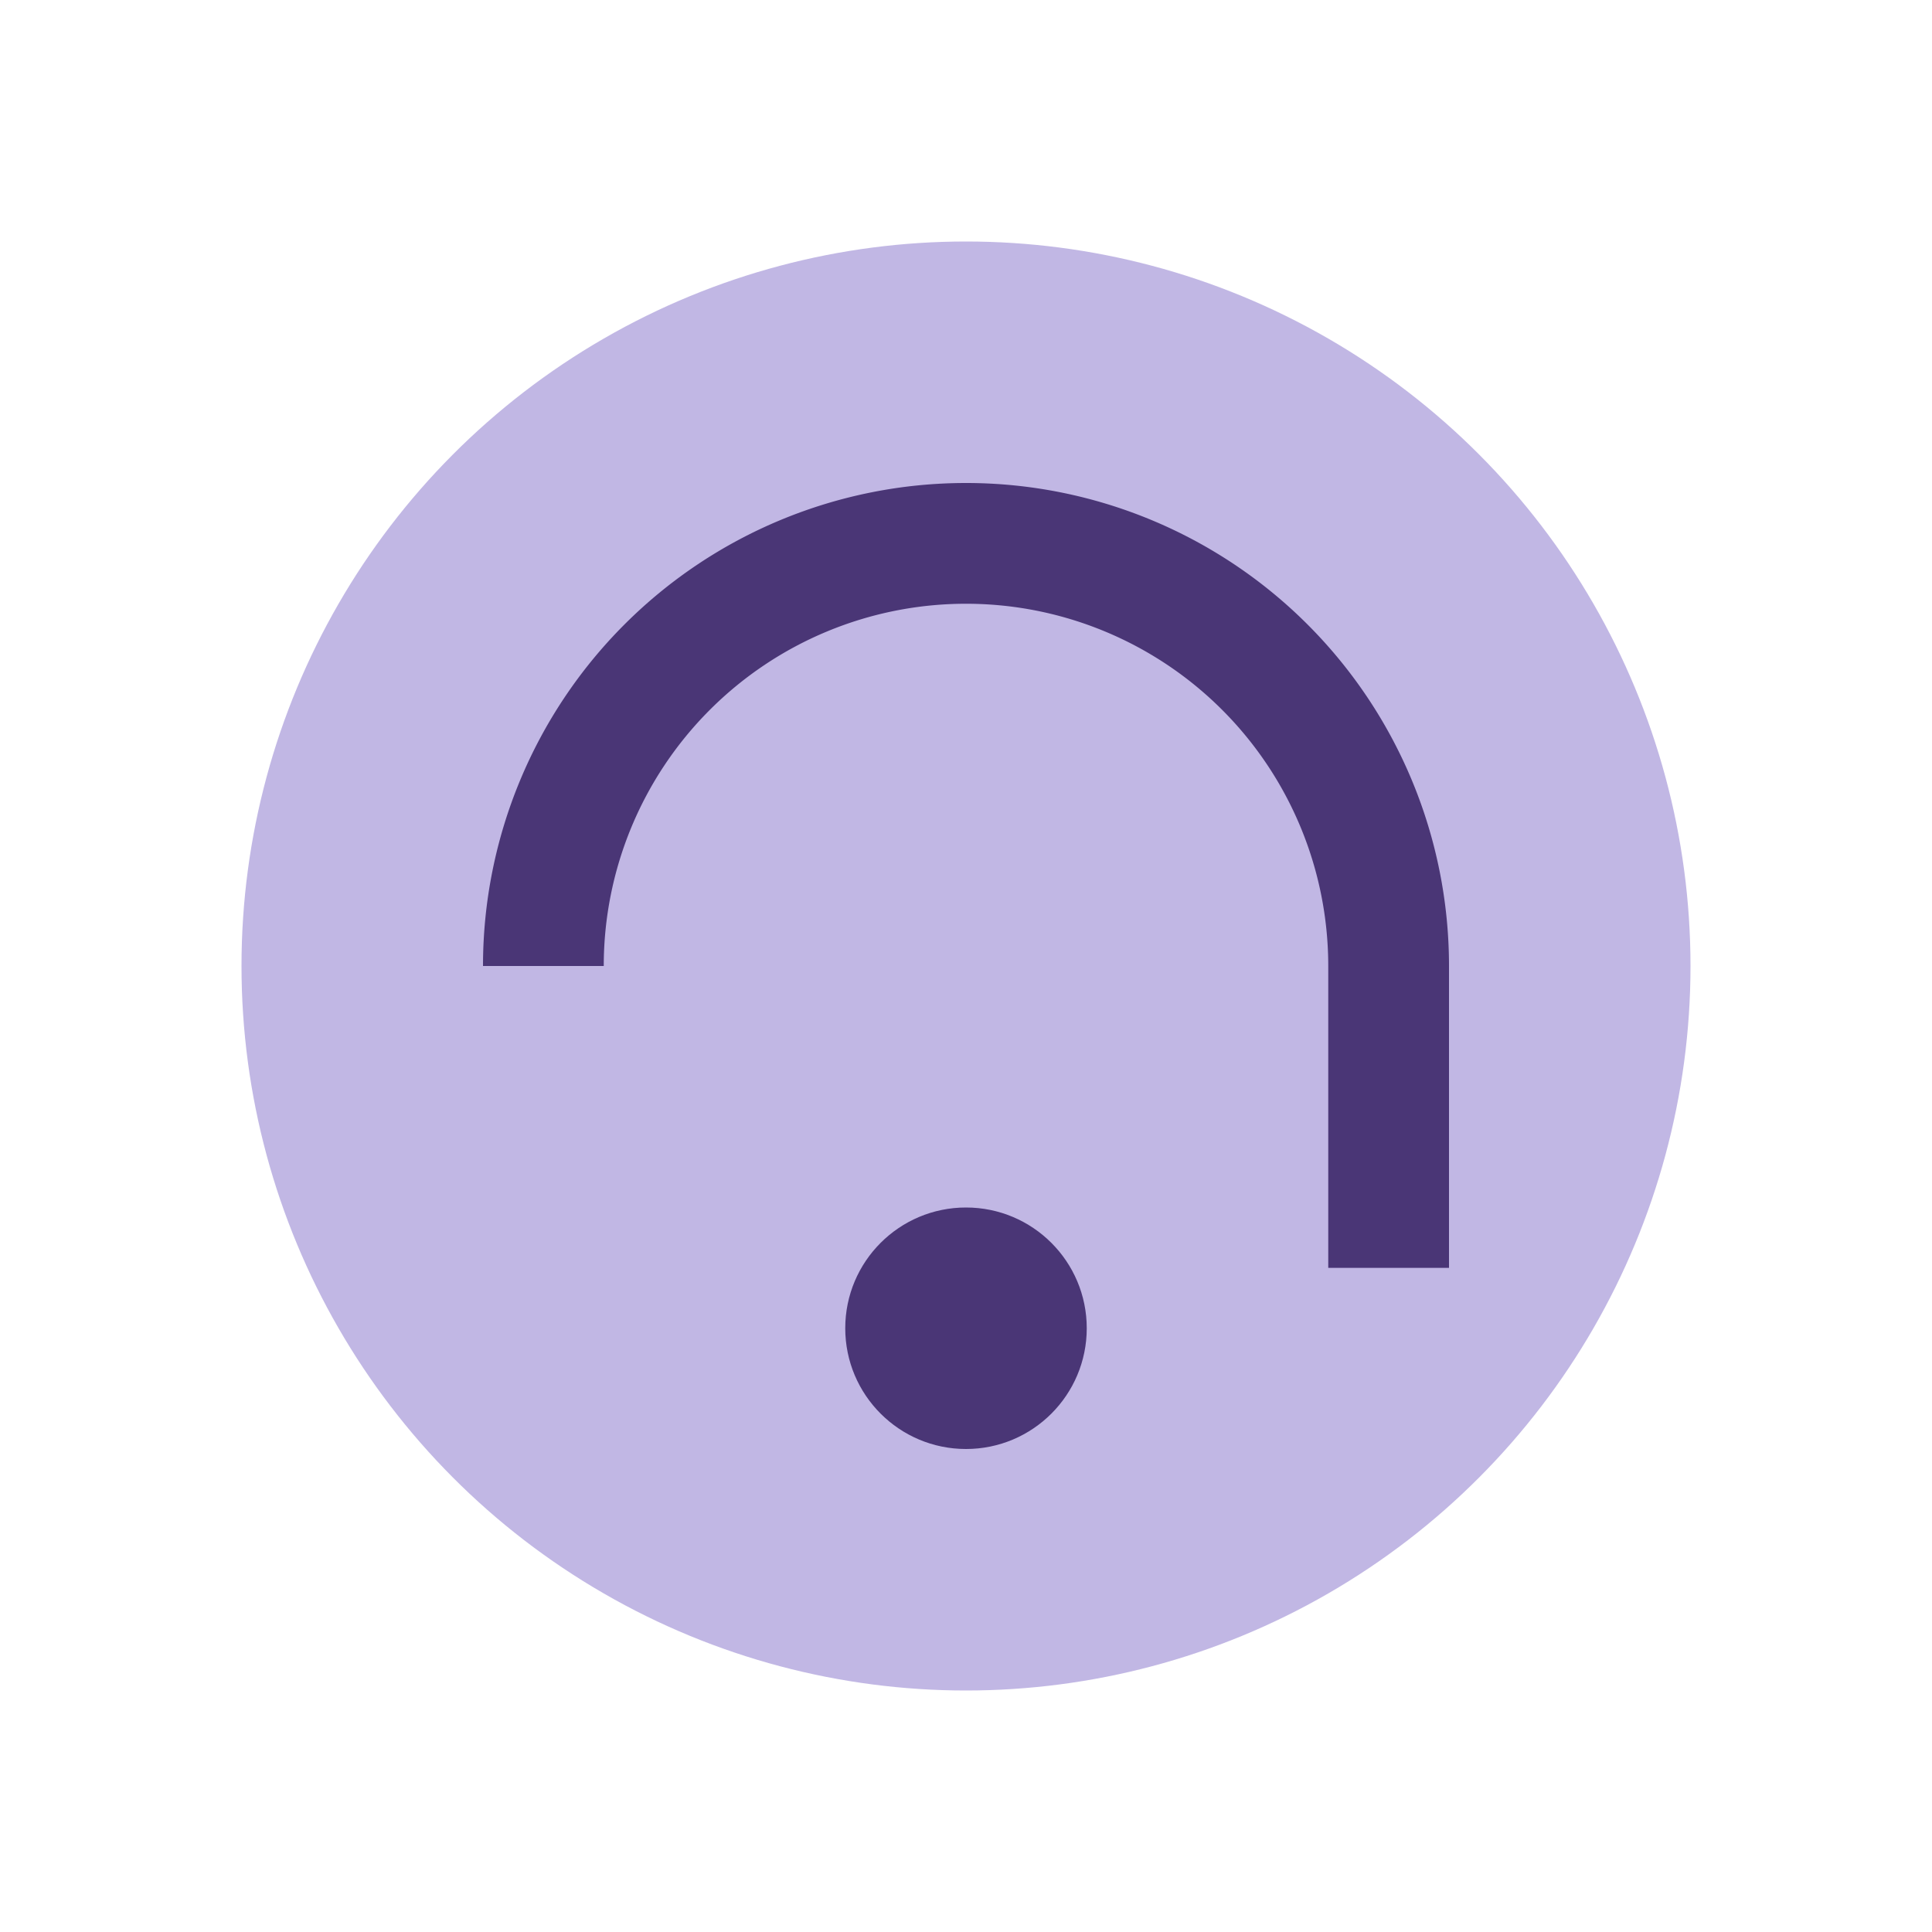
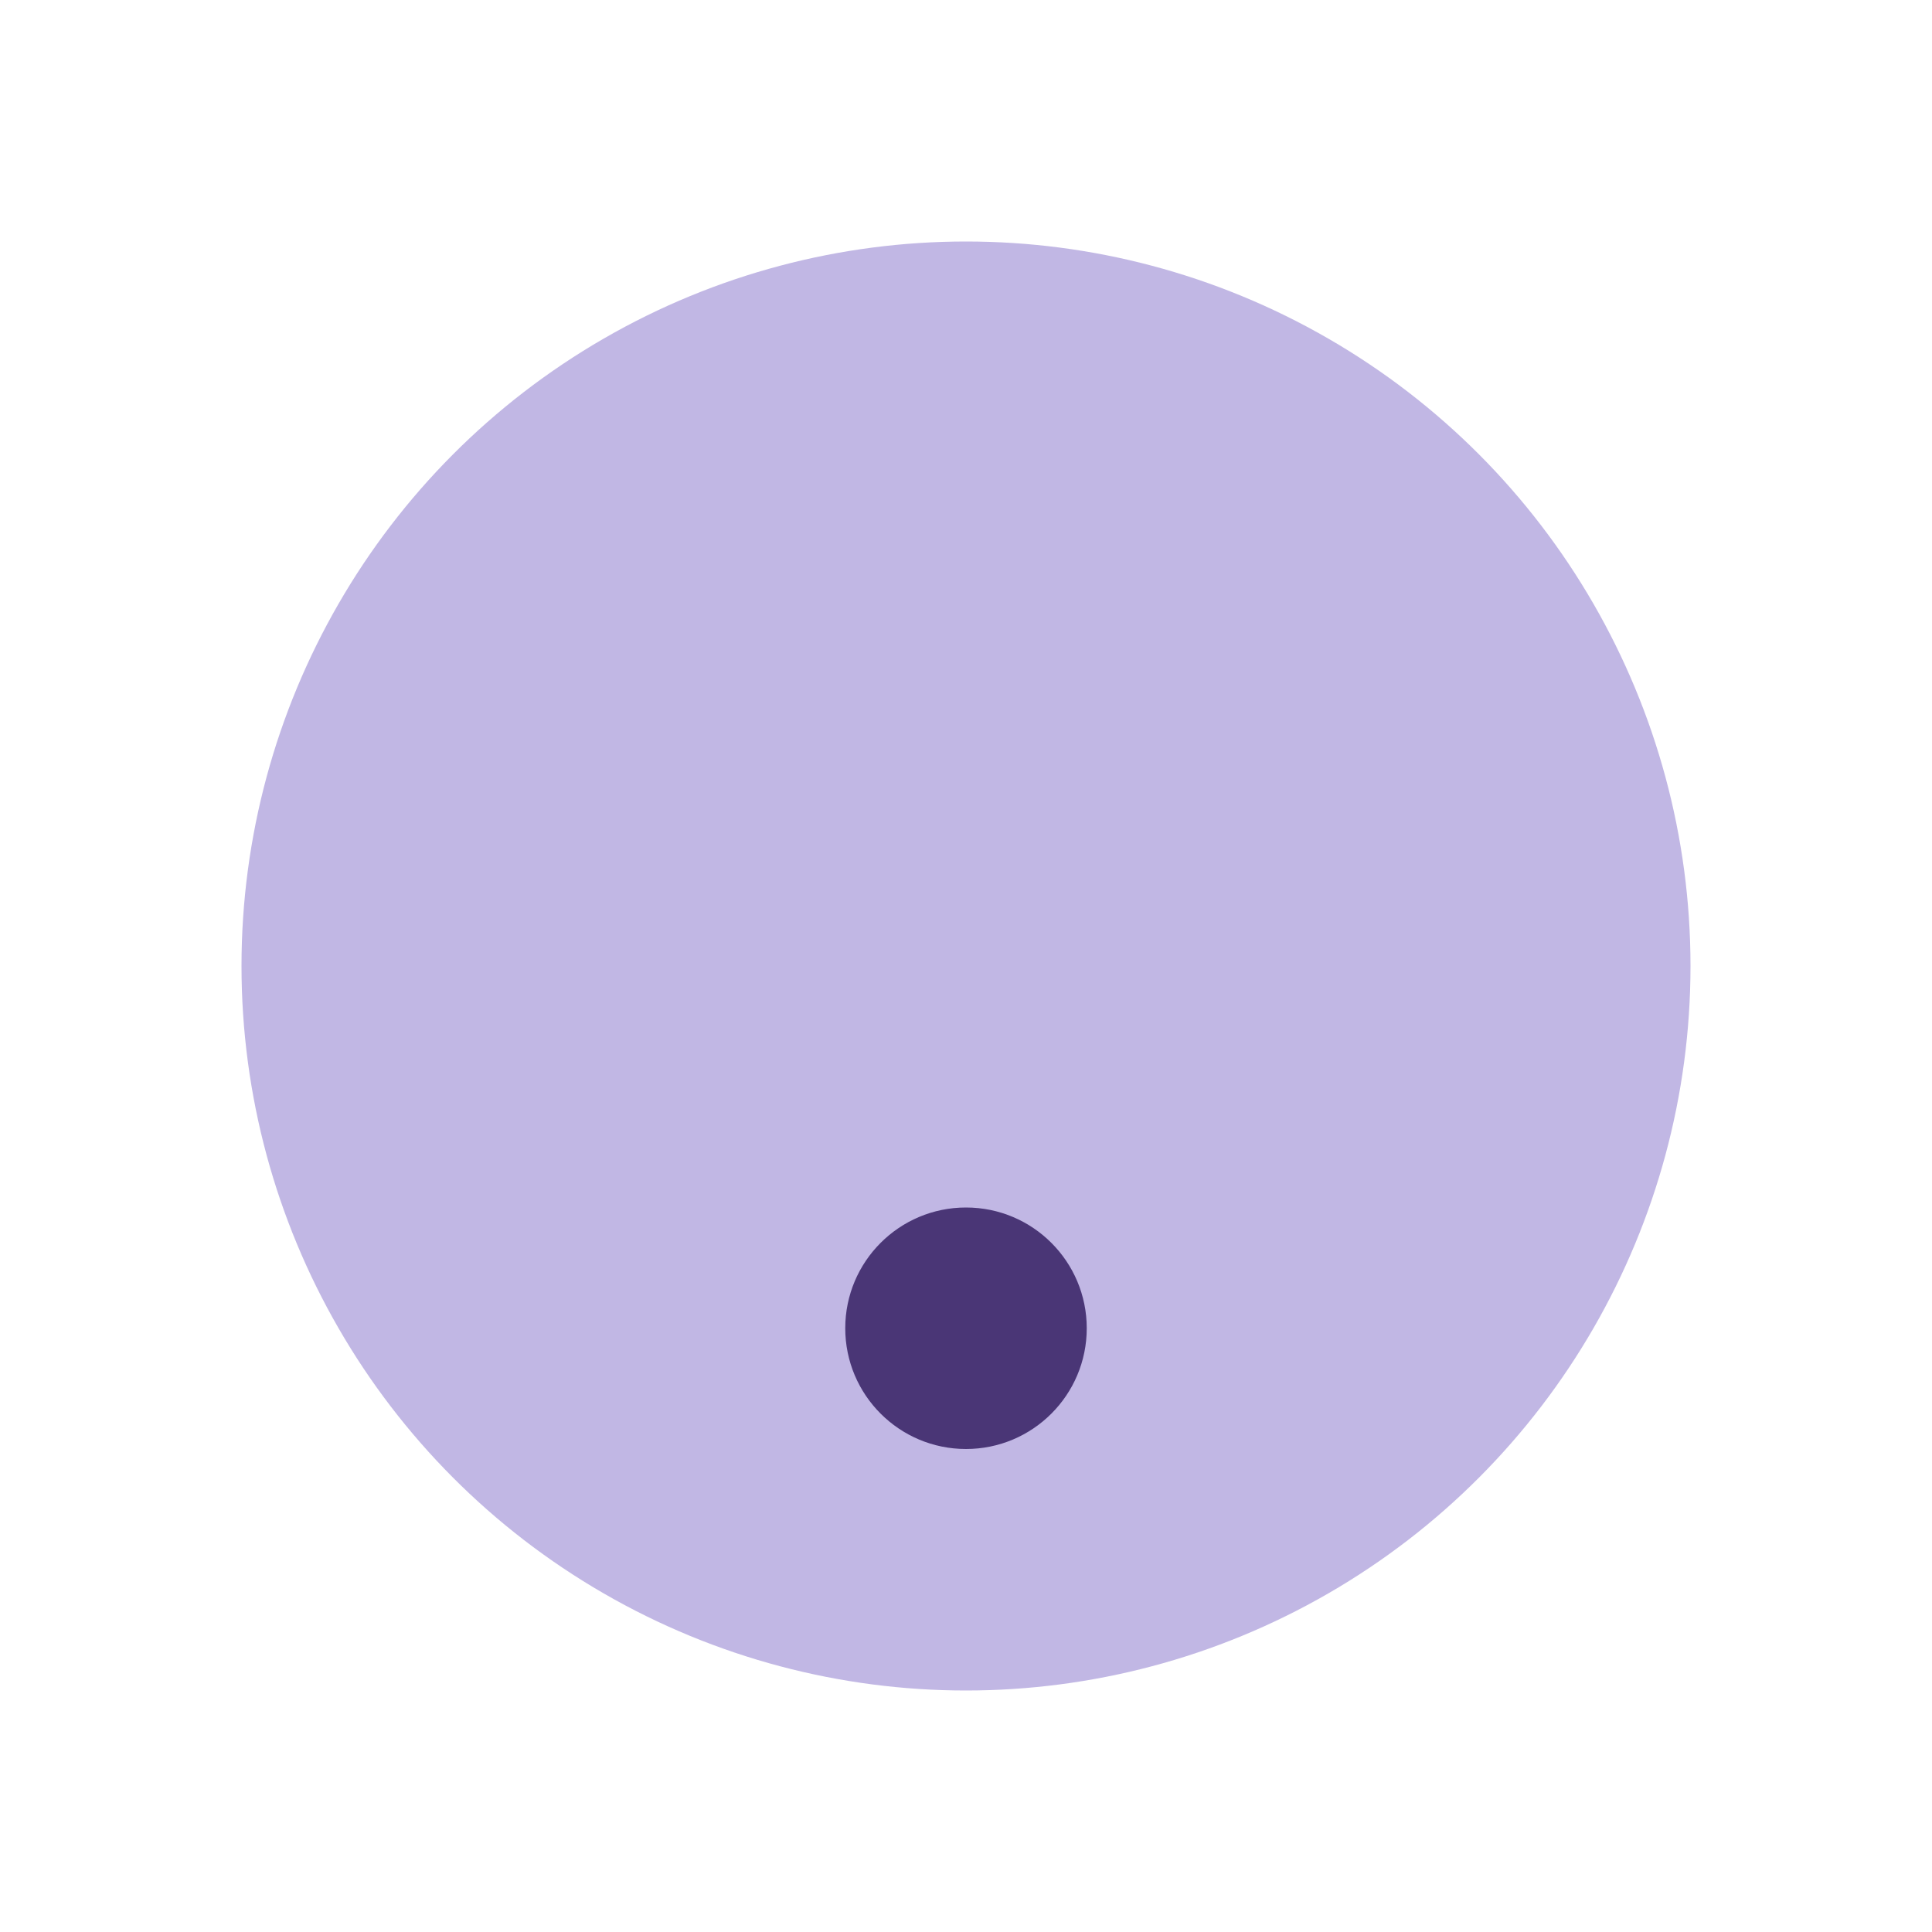
<svg xmlns="http://www.w3.org/2000/svg" width="32" height="32" viewBox="0 0 32 32">
  <circle cx="16" cy="16" r="12" fill="#C1B7E4" />
-   <path d="M9 16a7 7 0 0 1 14 0v5" fill="none" stroke="#4A3676" stroke-width="2" />
  <circle cx="16" cy="22" r="2" fill="#4A3676" />
</svg>